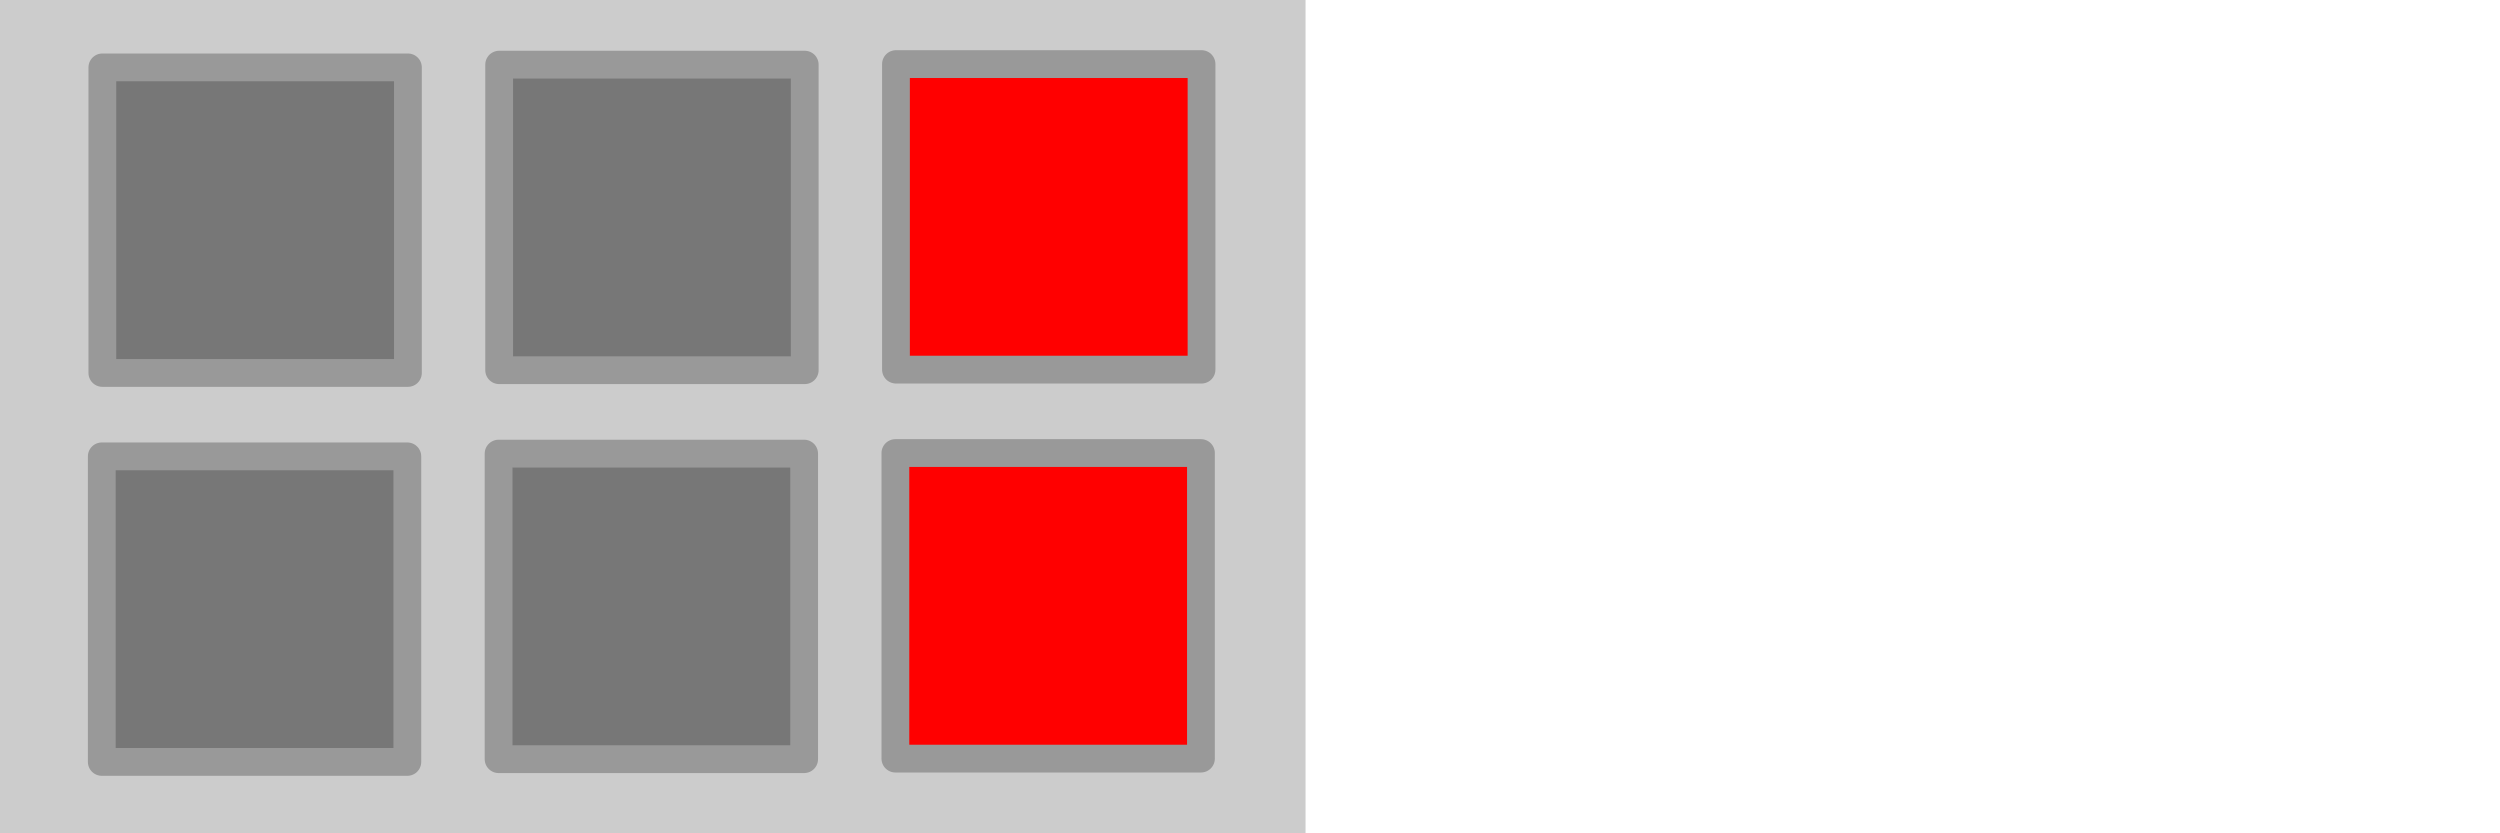
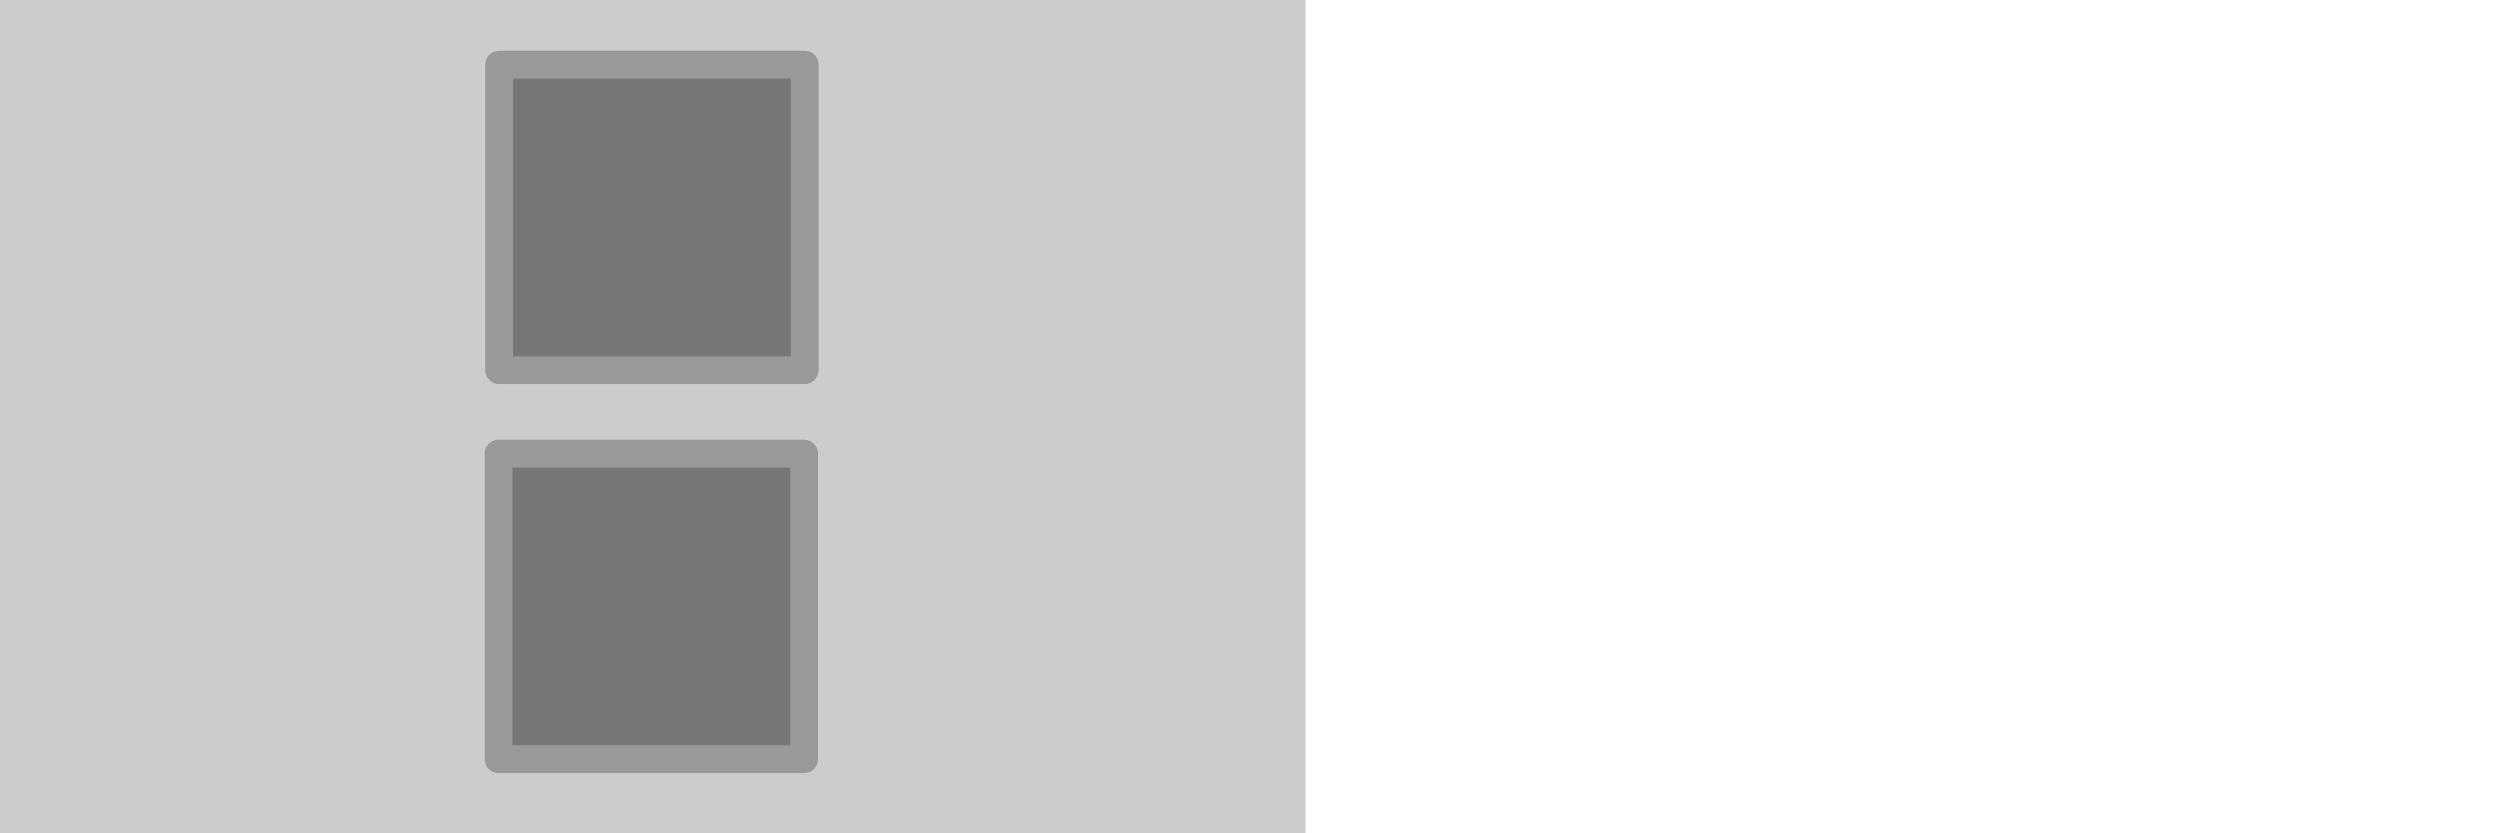
<svg xmlns="http://www.w3.org/2000/svg" version="1.0" width="90px" height="30px" viewBox="0 0 90 30" preserveAspectRatio="xMidYMid meet">
  <title>Grade Star Wars, Stagiaire, Renseignements impériaux - © infobrol (www.gaudry.be) </title>
  <style>.b{stroke:#999;stroke-width:1px;stroke-linejoin:round;}</style>
  <rect fill="#ccc" width="47" height="30" />
  <g class="b">
    <g fill="#777">
-       <rect x="3.685" y="2.426" width="11" height="11" />
      <rect x="17.97" y="2.327" width="11" height="11" />
-       <rect x="3.664" y="16.429" width="11" height="11" />
      <rect x="17.949" y="16.33" width="11" height="11" />
    </g>
    <g fill="#f00">
-       <rect x="32.255" y="2.307" width="11" height="11" />
-       <rect x="32.234" y="16.31" width="11" height="11" />
-     </g>
+       </g>
  </g>
</svg>